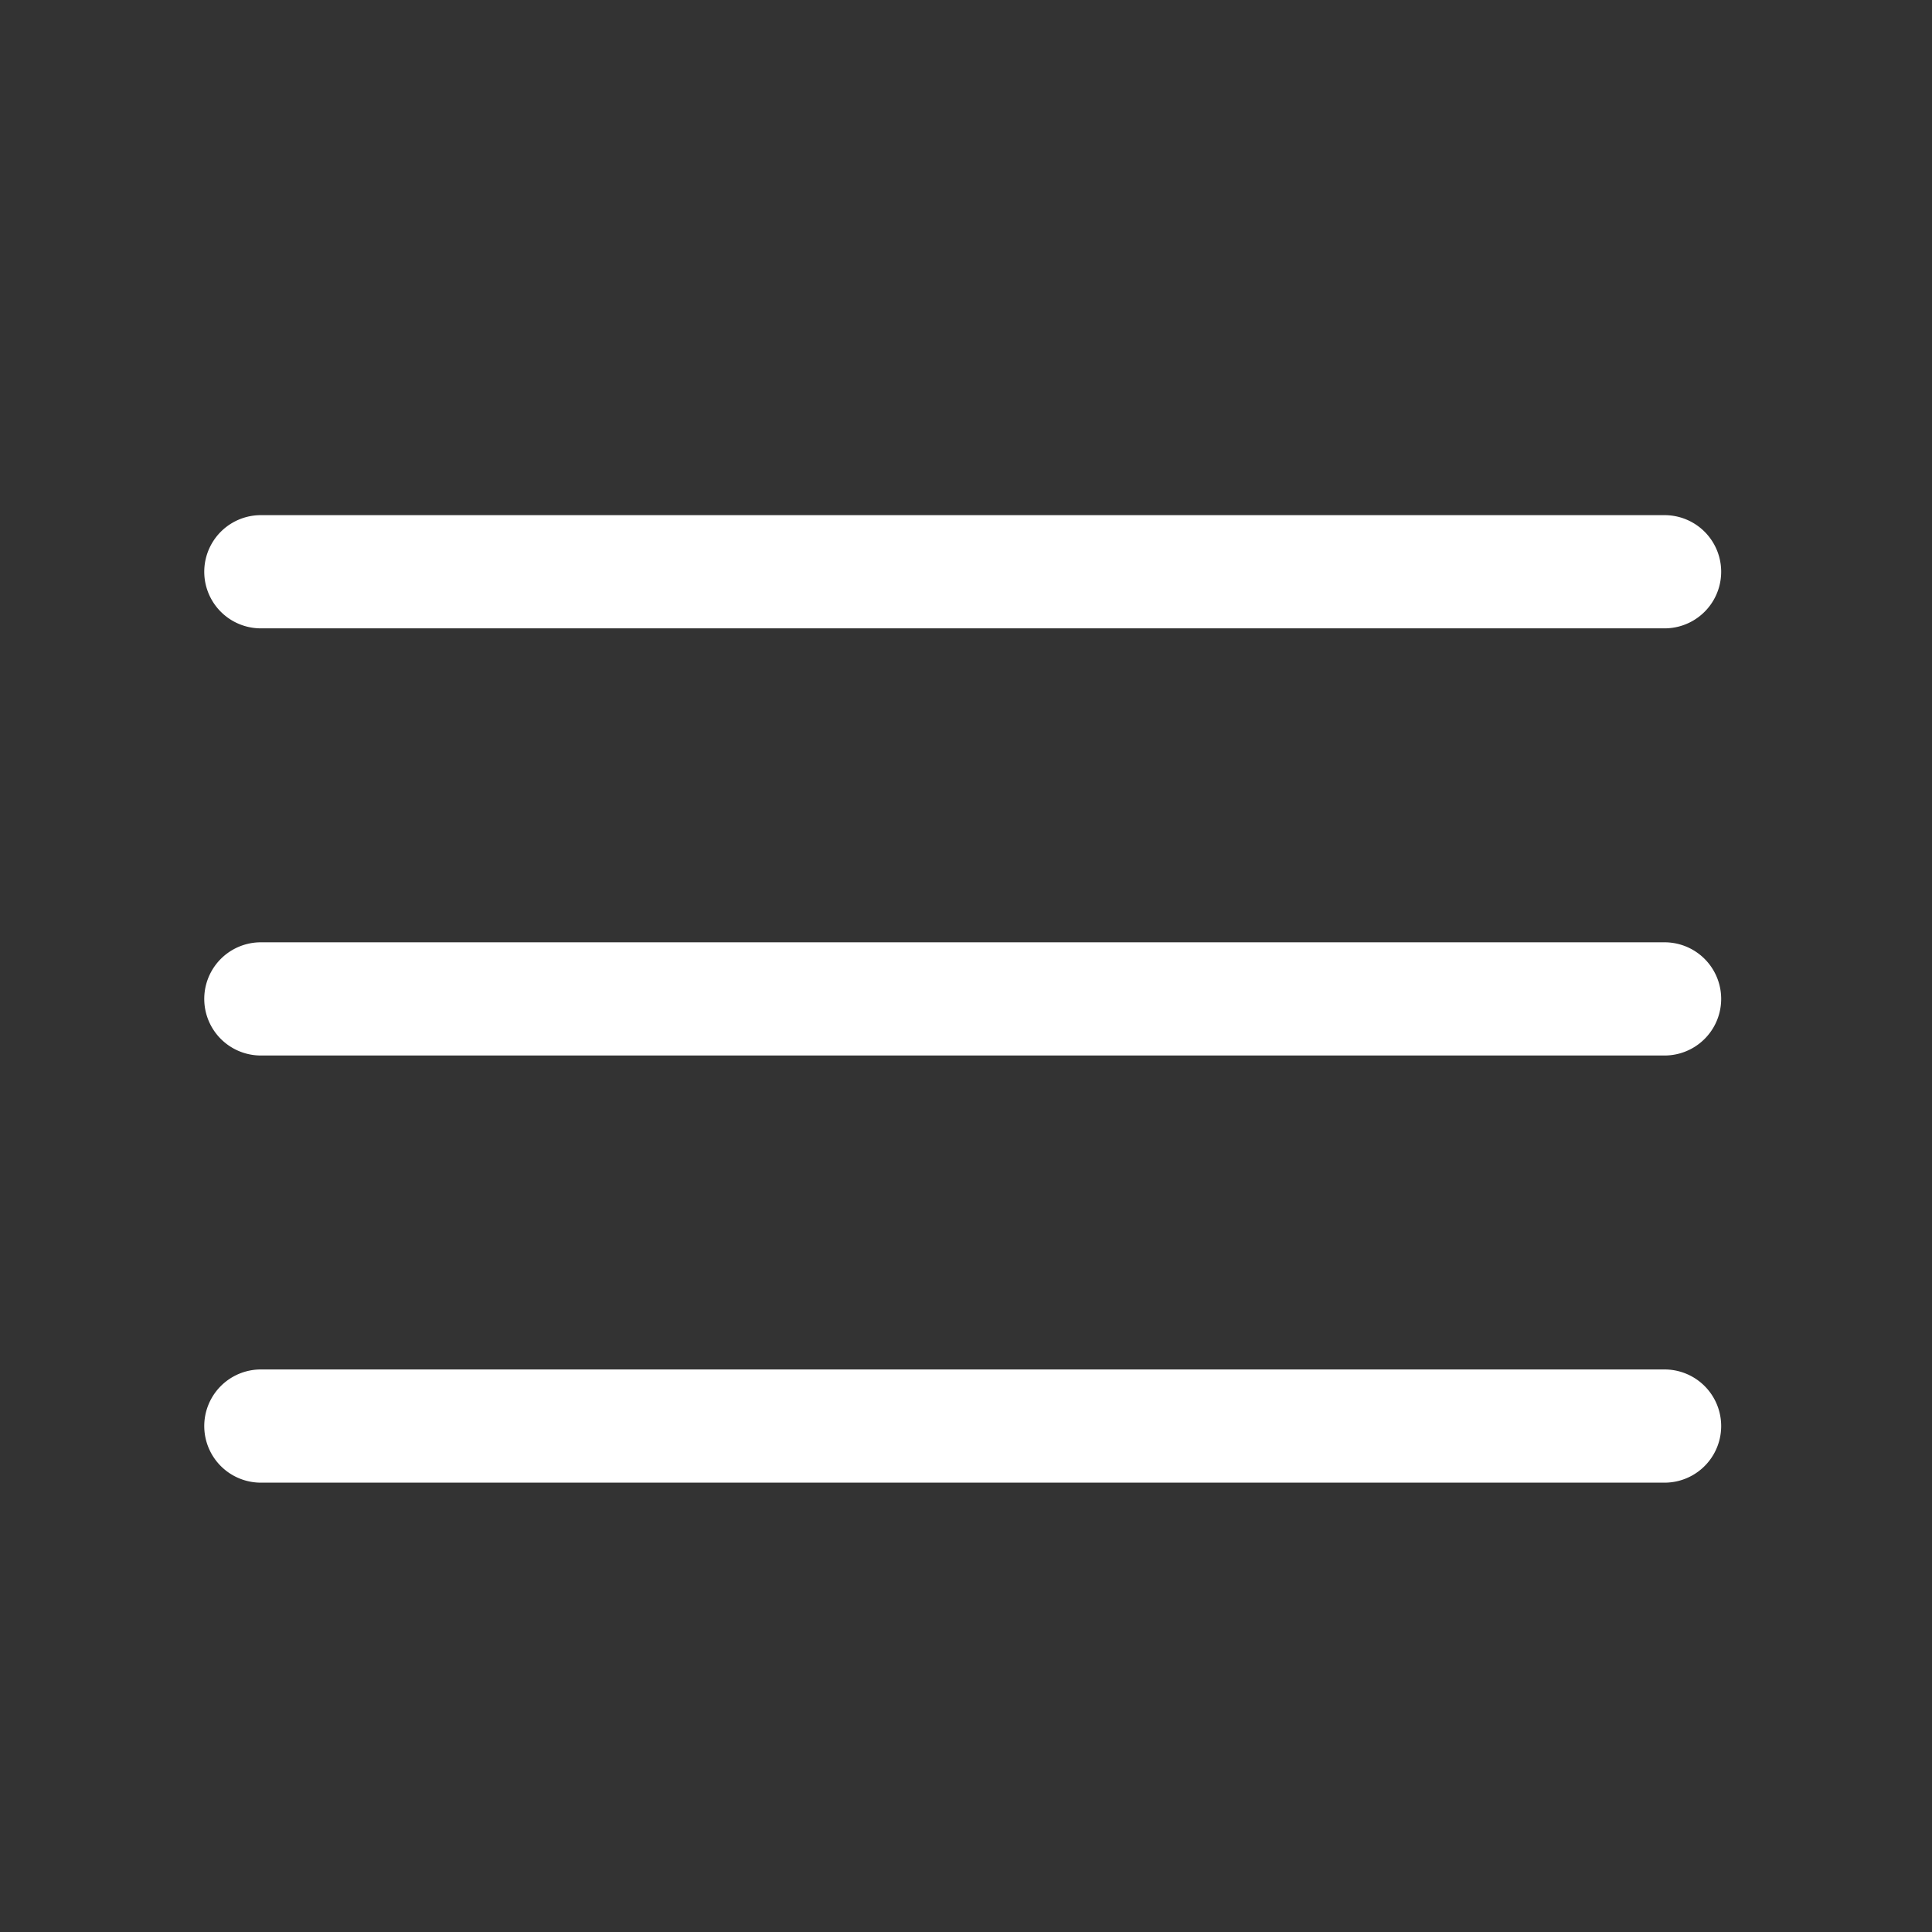
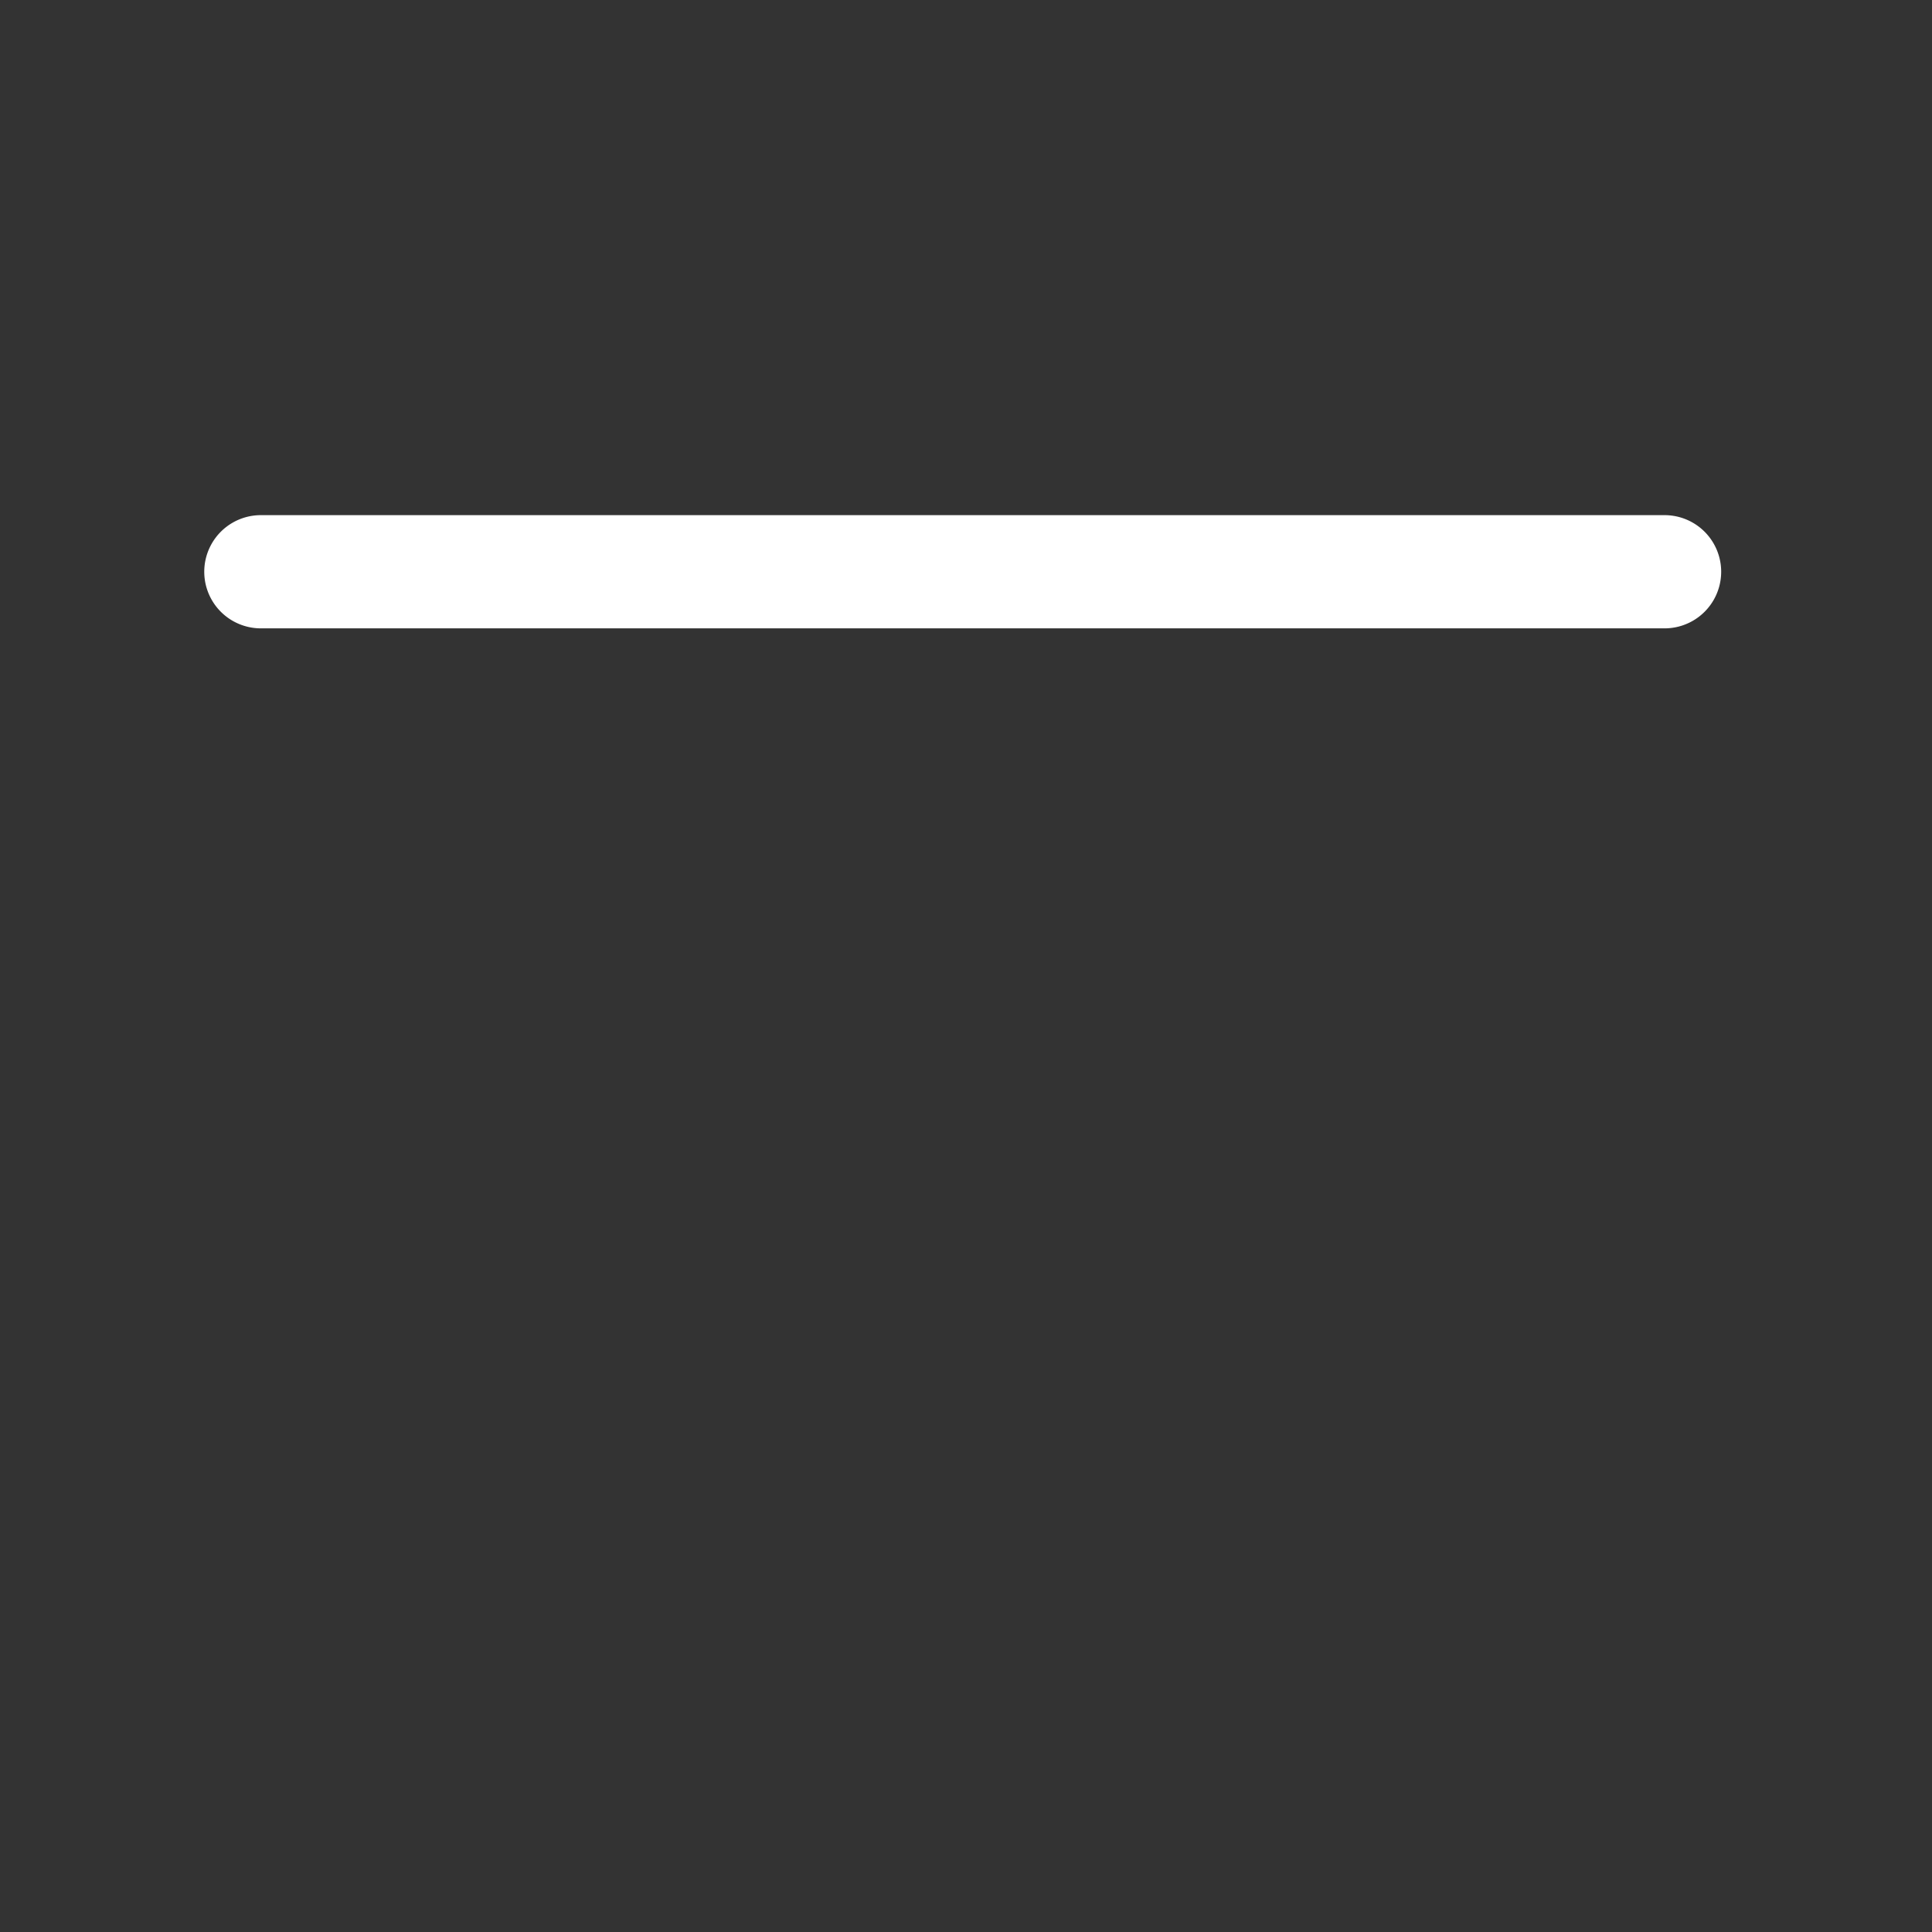
<svg xmlns="http://www.w3.org/2000/svg" viewBox="0 0 512 512">
  <rect x="0" y="0" width="512" height="512" fill="#333333" stroke="none" />
  <title />
  <g data-name="1" id="_1">
    <path fill="#ffffff" d="M441.13,166.52h-372a15,15,0,1,1,0-30h372a15,15,0,0,1,0,30Z" />
-     <path fill="#ffffff" d="M441.13,279.72h-372a15,15,0,1,1,0-30h372a15,15,0,0,1,0,30Z" />
-     <path fill="#ffffff" d="M441.13,392.92h-372a15,15,0,1,1,0-30h372a15,15,0,0,1,0,30Z" />
  </g>
</svg>